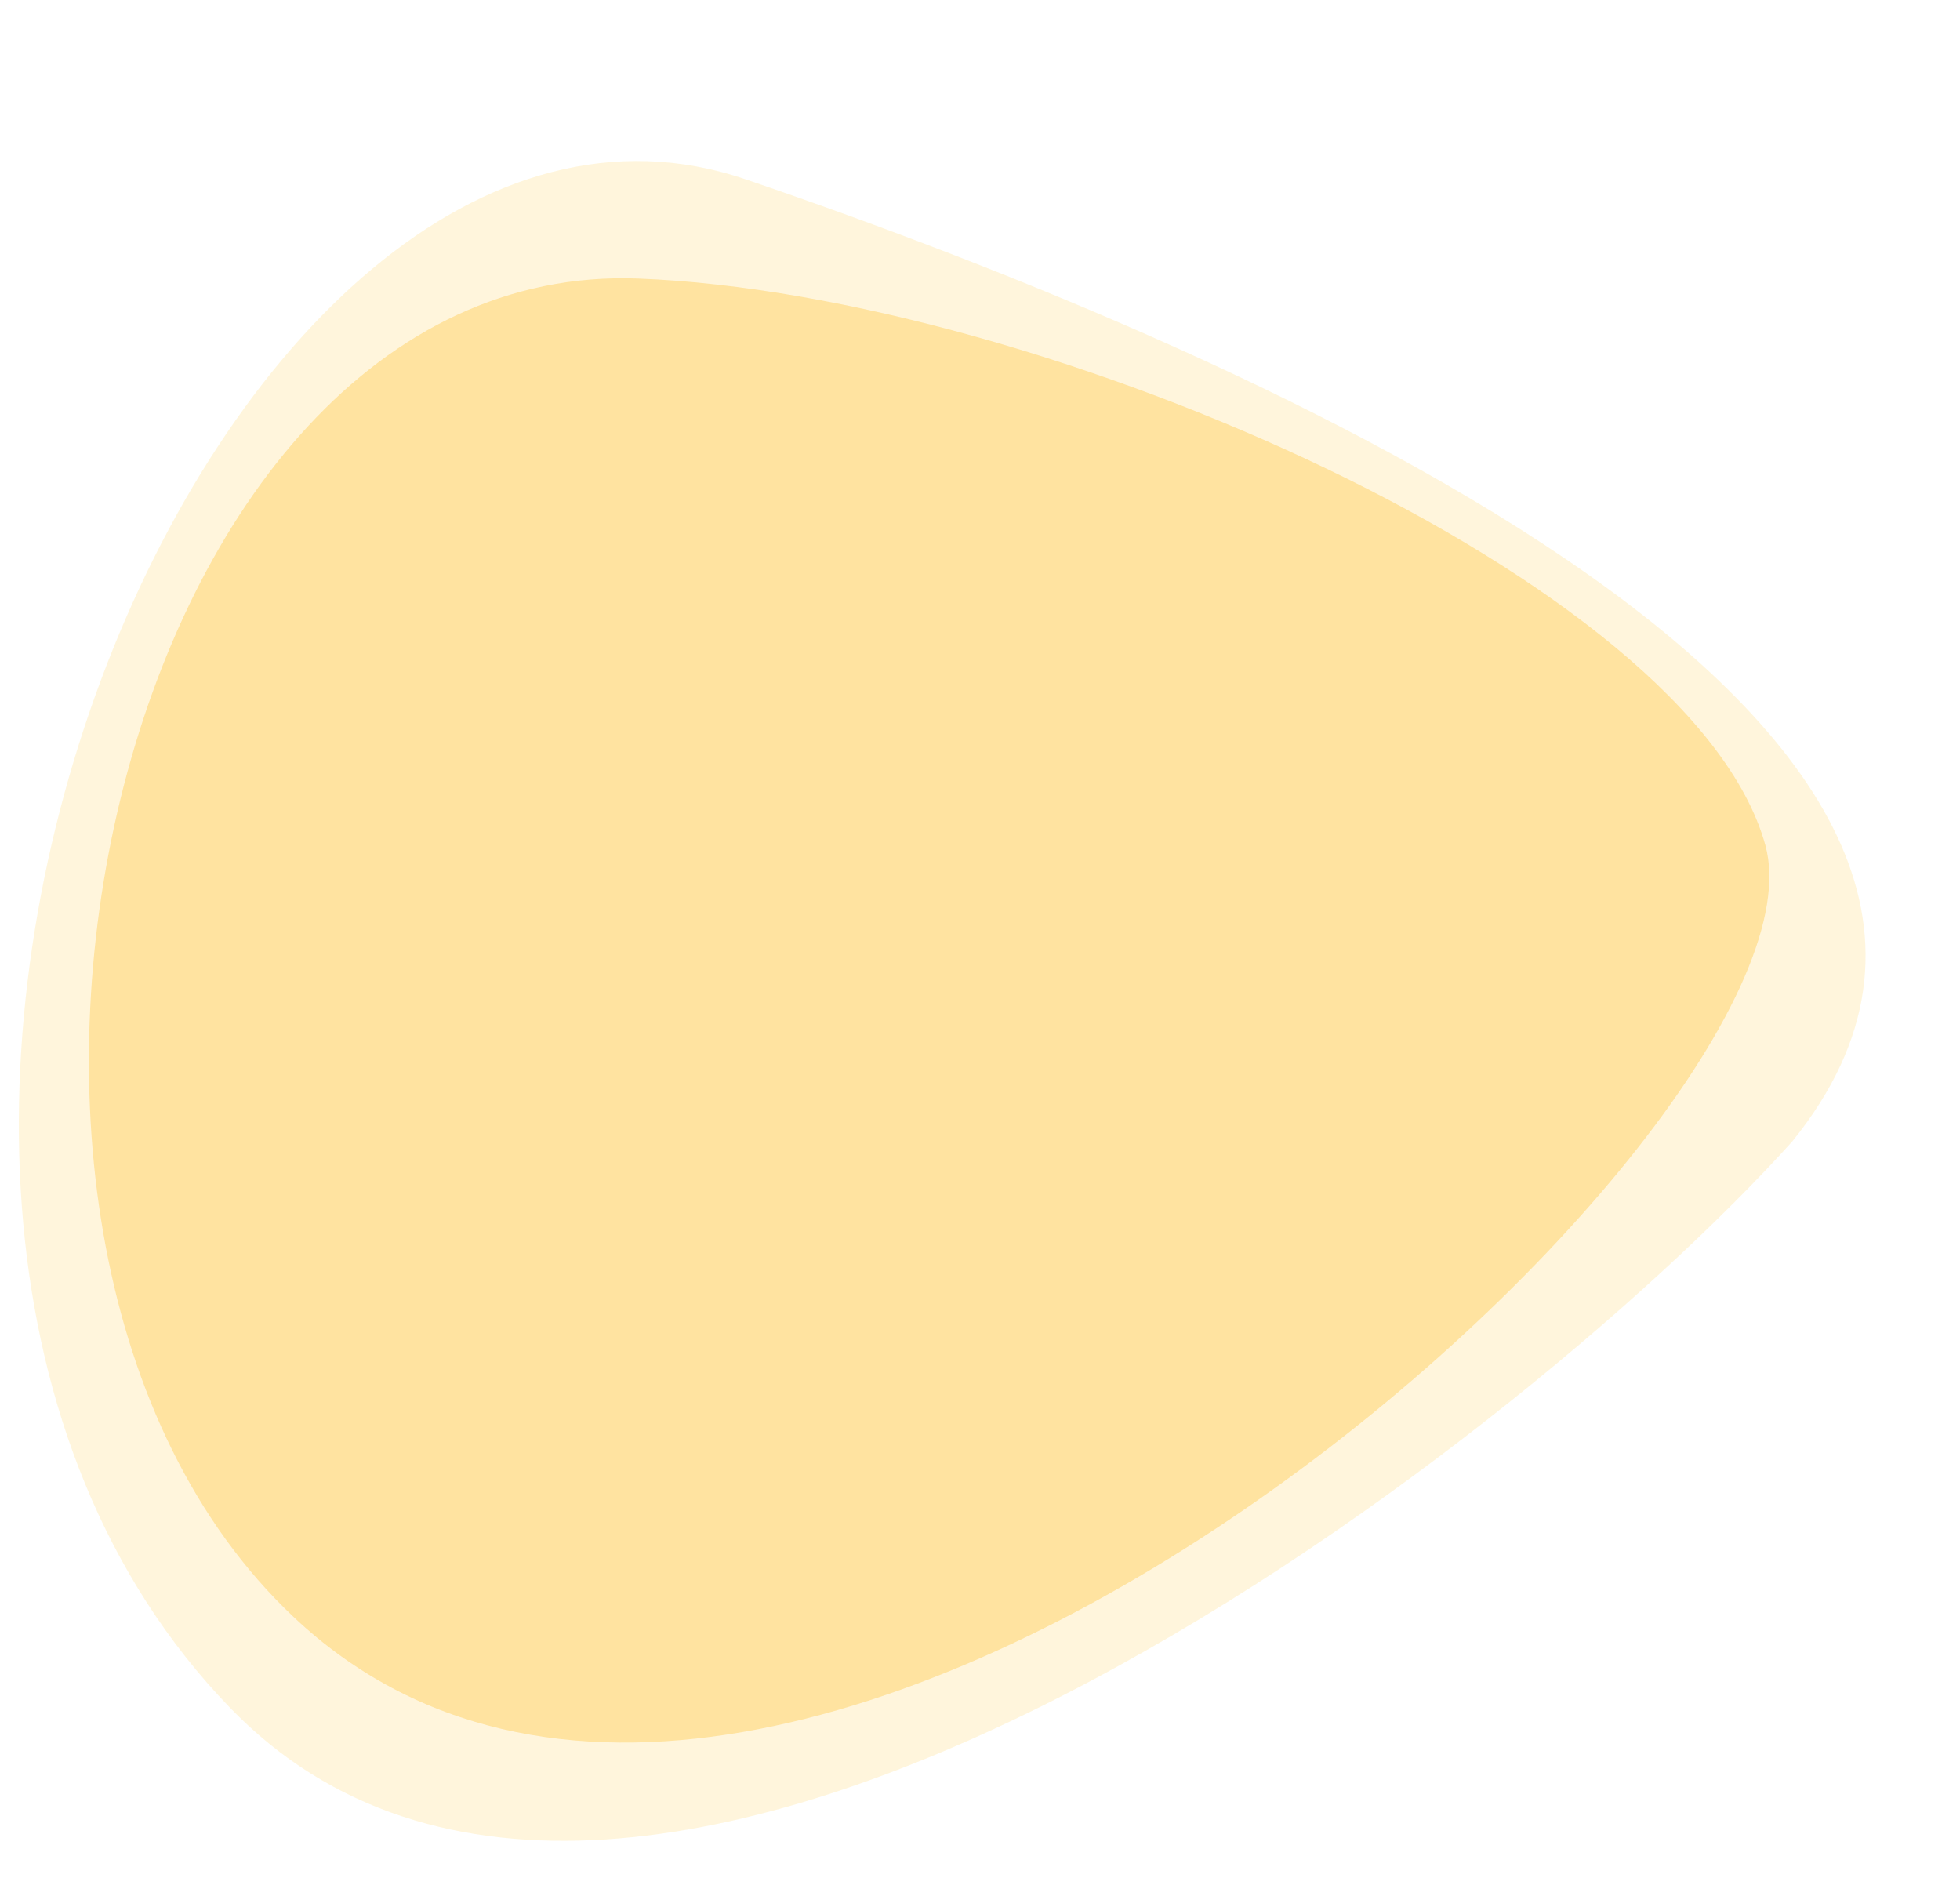
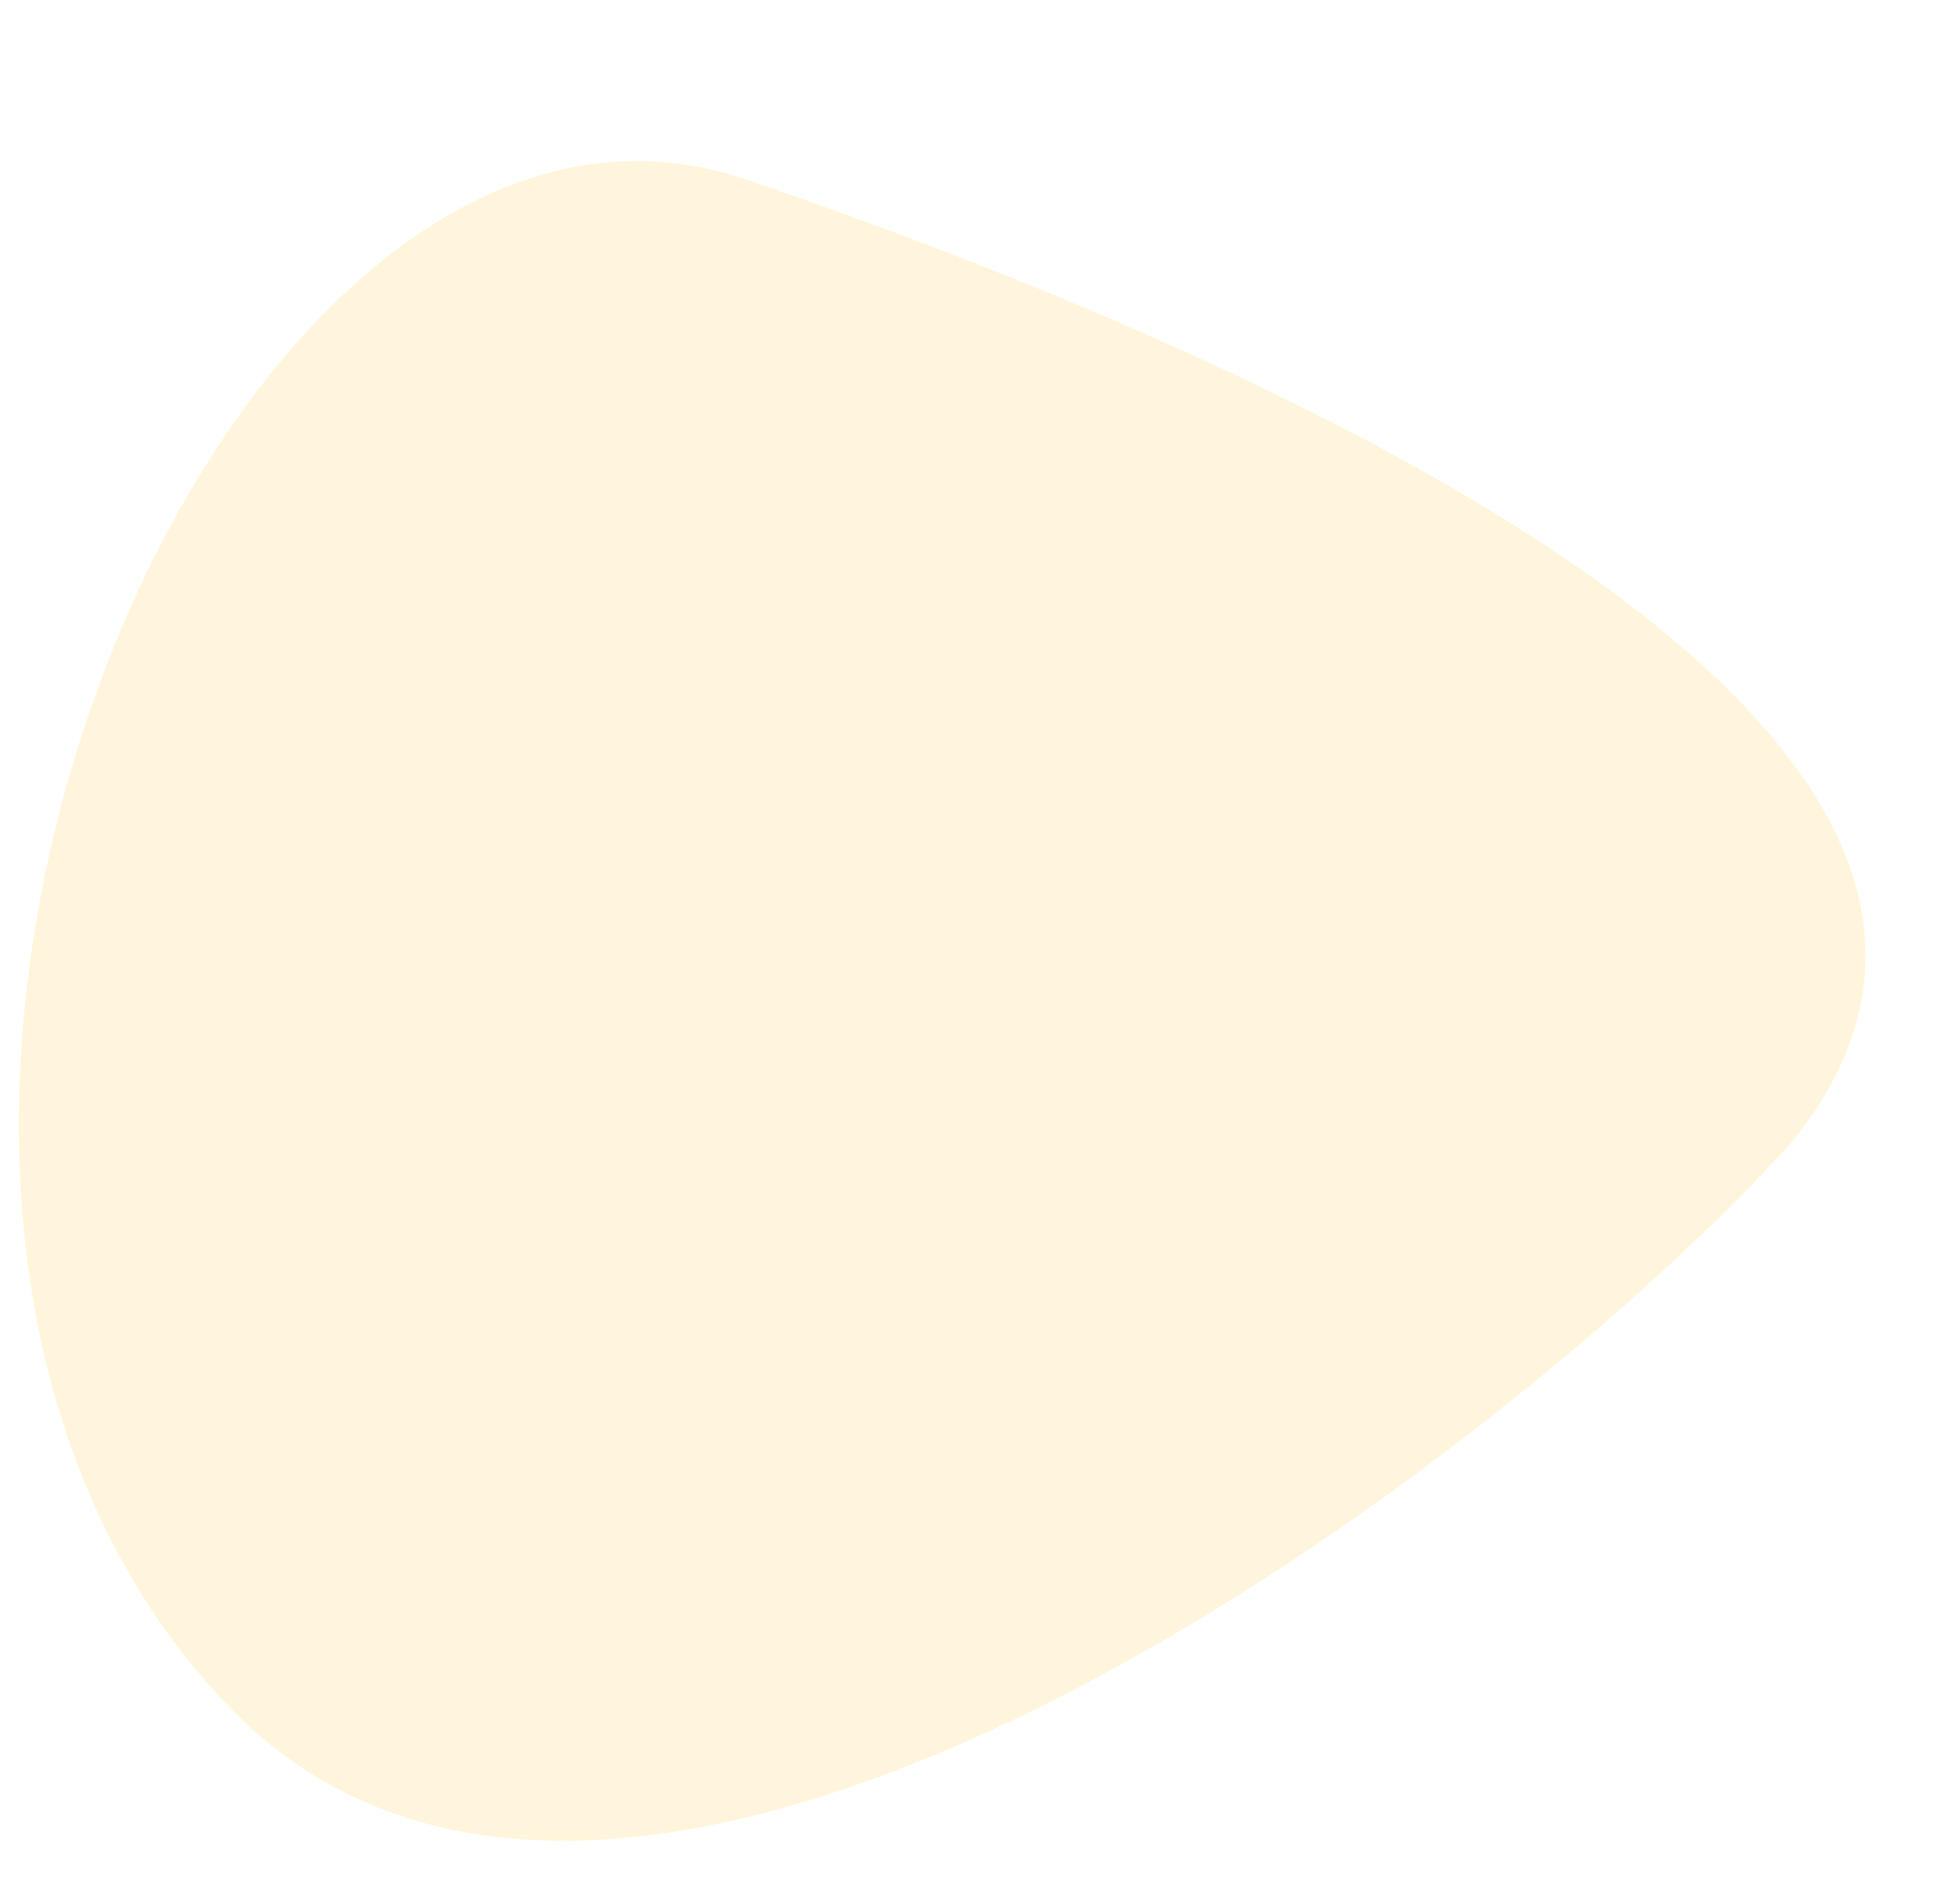
<svg xmlns="http://www.w3.org/2000/svg" width="1498" height="1449" viewBox="0 0 1498 1449" fill="none">
  <g opacity="0.5" filter="url(#filter0_i_4929_22194)">
    <path d="M173.685 1296.9C482.916 1617.02 1154.83 1101.01 1367.9 864.153C1618.44 553.688 969.341 265.778 567.748 128.994C166.155 -7.79 -212.854 896.741 173.685 1296.9Z" fill="#FFECB9" />
  </g>
  <g filter="url(#filter1_i_4929_22194)">
-     <path d="M220.34 1231.57C597.924 1587.75 1403.97 854.254 1345.22 641.827C1289.39 439.973 793.834 220.809 483.869 208.869C84.623 193.49 -84.554 943.957 220.34 1231.57Z" fill="#FFECB9" />
-   </g>
+     </g>
  <defs>
    <filter id="filter0_i_4929_22194" x="12.39" y="115.045" width="1413.44" height="1287.65" filterUnits="userSpaceOnUse" color-interpolation-filters="sRGB">
      <feFlood flood-opacity="0" result="BackgroundImageFix" />
      <feBlend mode="normal" in="SourceGraphic" in2="BackgroundImageFix" result="shape" />
      <feColorMatrix in="SourceAlpha" type="matrix" values="0 0 0 0 0 0 0 0 0 0 0 0 0 0 0 0 0 0 127 0" result="hardAlpha" />
      <feOffset dx="2" dy="8" />
      <feGaussianBlur stdDeviation="2" />
      <feComposite in2="hardAlpha" operator="arithmetic" k2="-1" k3="1" />
      <feColorMatrix type="matrix" values="0 0 0 0 0.906 0 0 0 0 0.78 0 0 0 0 0.537 0 0 0 1 0" />
      <feBlend mode="normal" in2="shape" result="effect1_innerShadow_4929_22194" />
    </filter>
    <filter id="filter1_i_4929_22194" x="63.944" y="208.636" width="1288.32" height="1122.99" filterUnits="userSpaceOnUse" color-interpolation-filters="sRGB">
      <feFlood flood-opacity="0" result="BackgroundImageFix" />
      <feBlend mode="normal" in="SourceGraphic" in2="BackgroundImageFix" result="shape" />
      <feColorMatrix in="SourceAlpha" type="matrix" values="0 0 0 0 0 0 0 0 0 0 0 0 0 0 0 0 0 0 127 0" result="hardAlpha" />
      <feOffset dx="4" dy="4" />
      <feGaussianBlur stdDeviation="2" />
      <feComposite in2="hardAlpha" operator="arithmetic" k2="-1" k3="1" />
      <feColorMatrix type="matrix" values="0 0 0 0 0.883 0 0 0 0 0.842 0 0 0 0 0.732 0 0 0 1 0" />
      <feBlend mode="multiply" in2="shape" result="effect1_innerShadow_4929_22194" />
    </filter>
  </defs>
</svg>